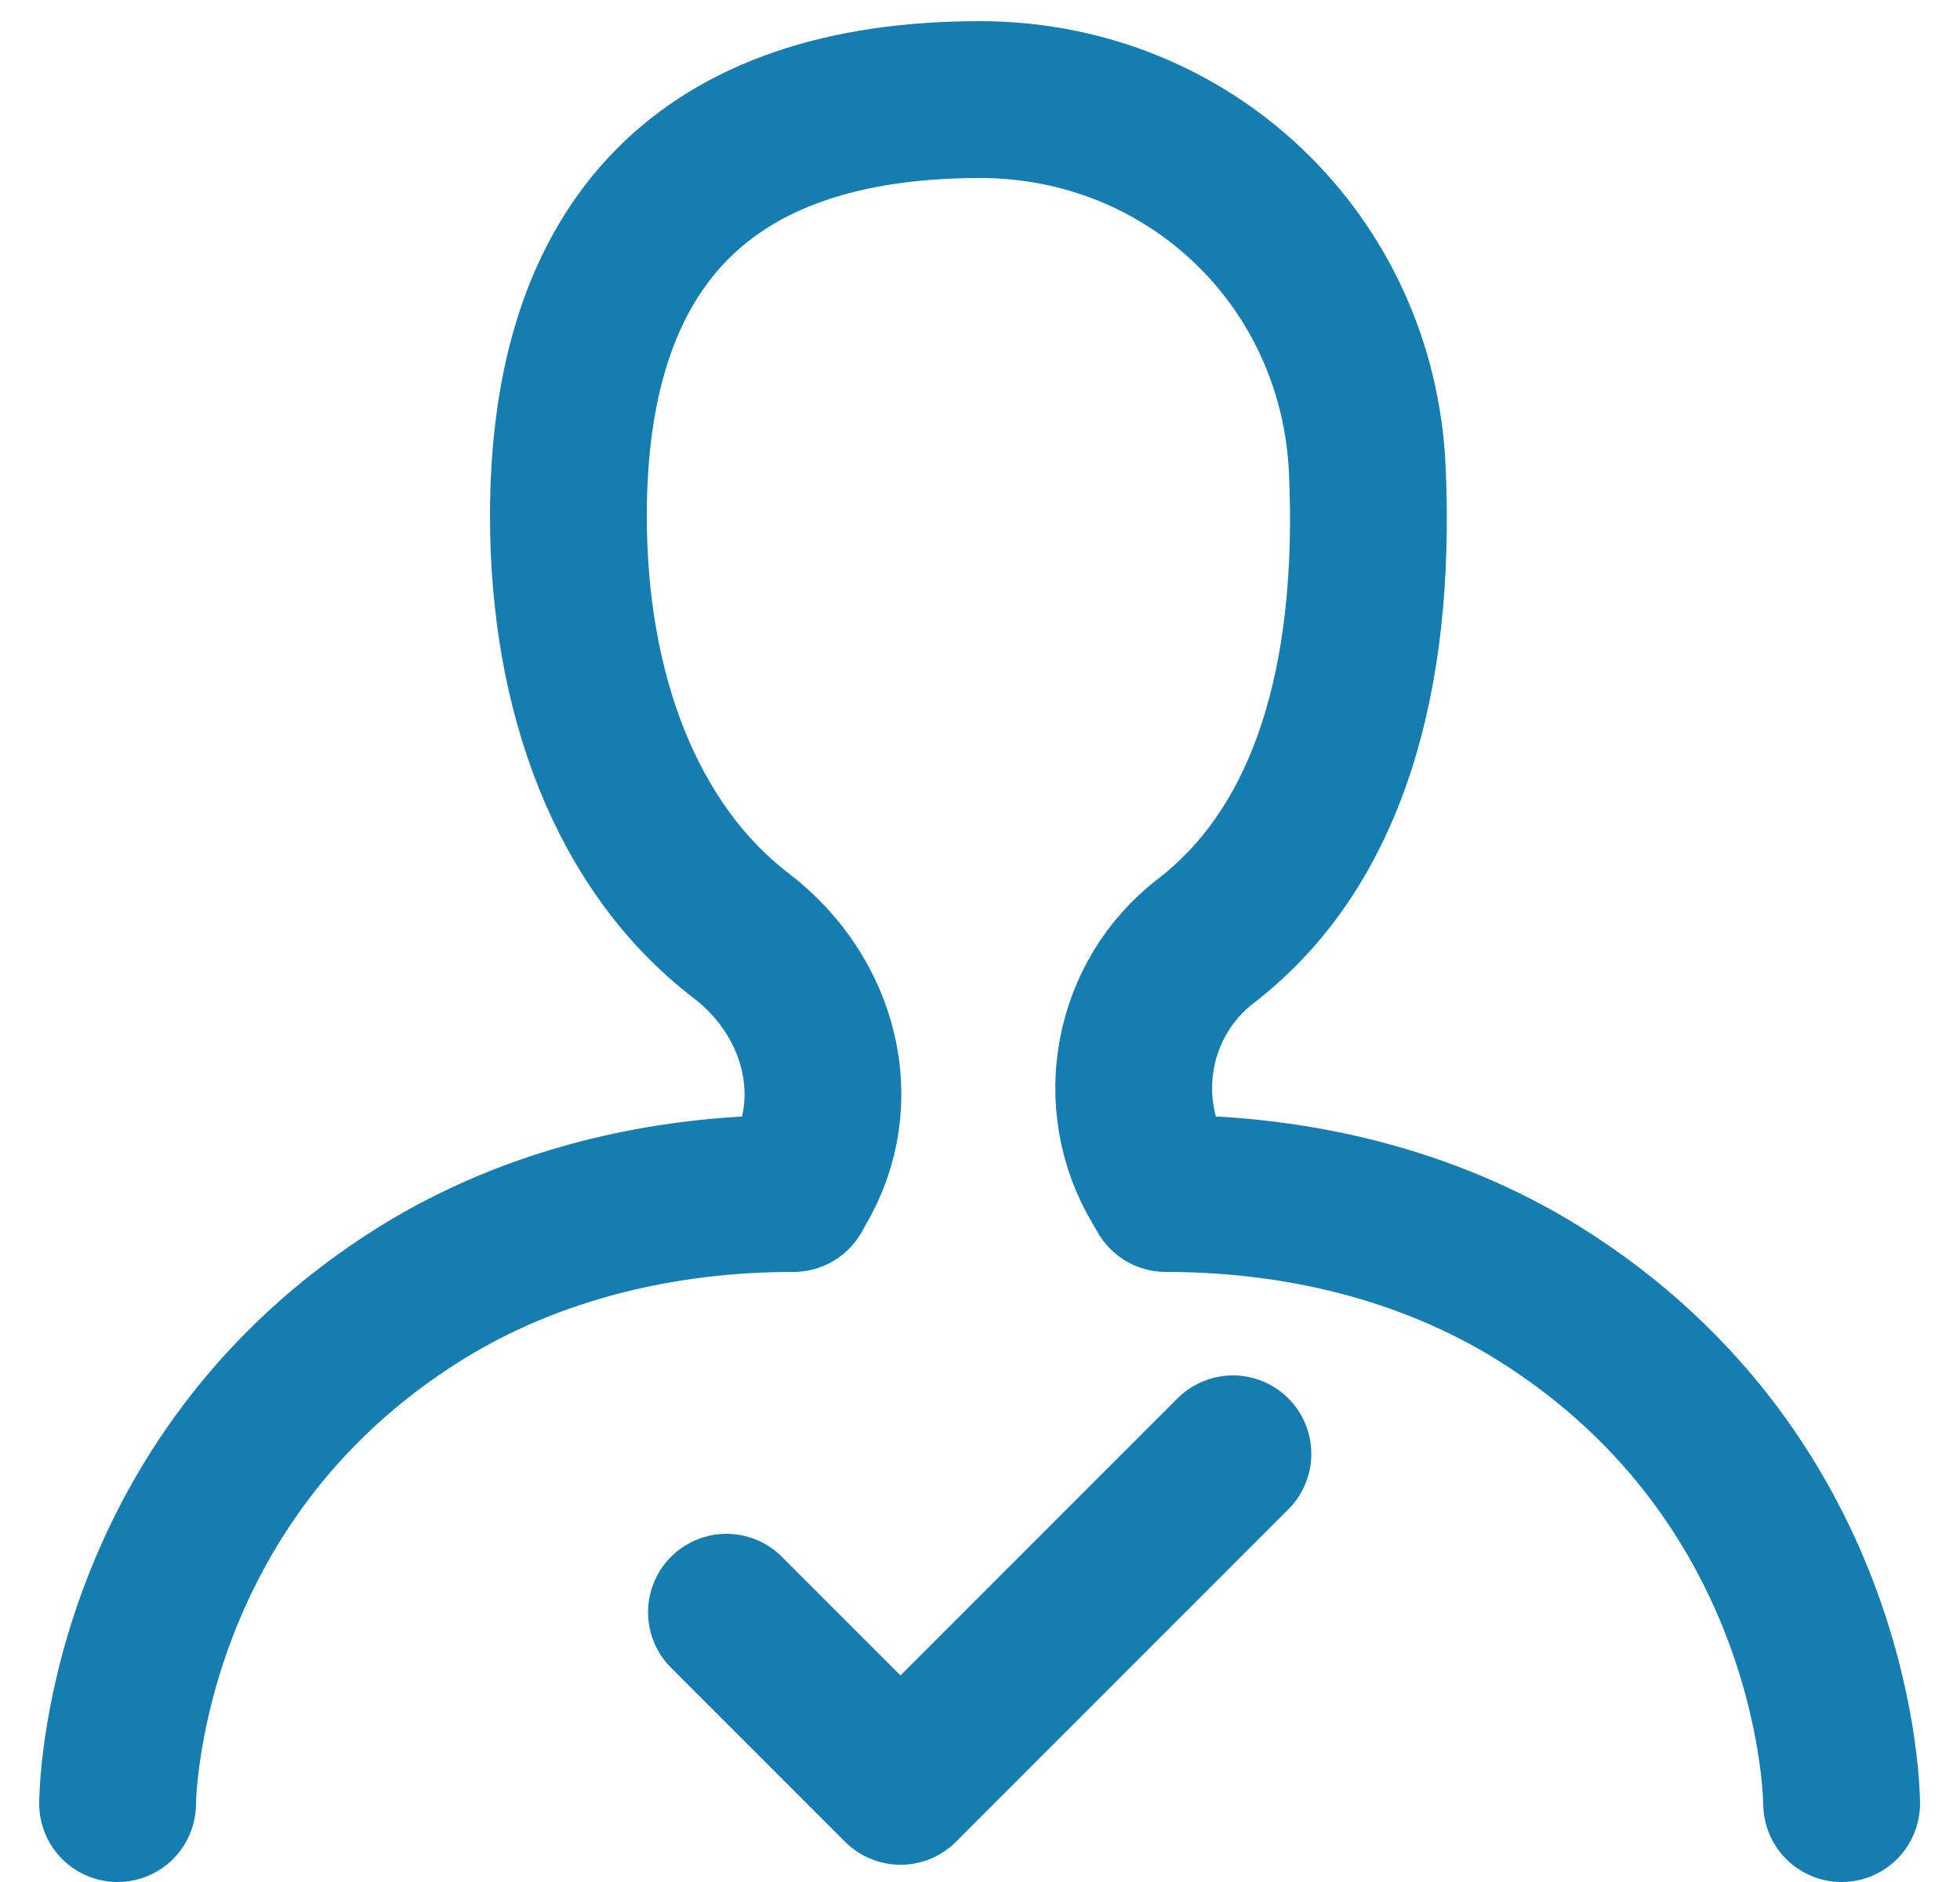
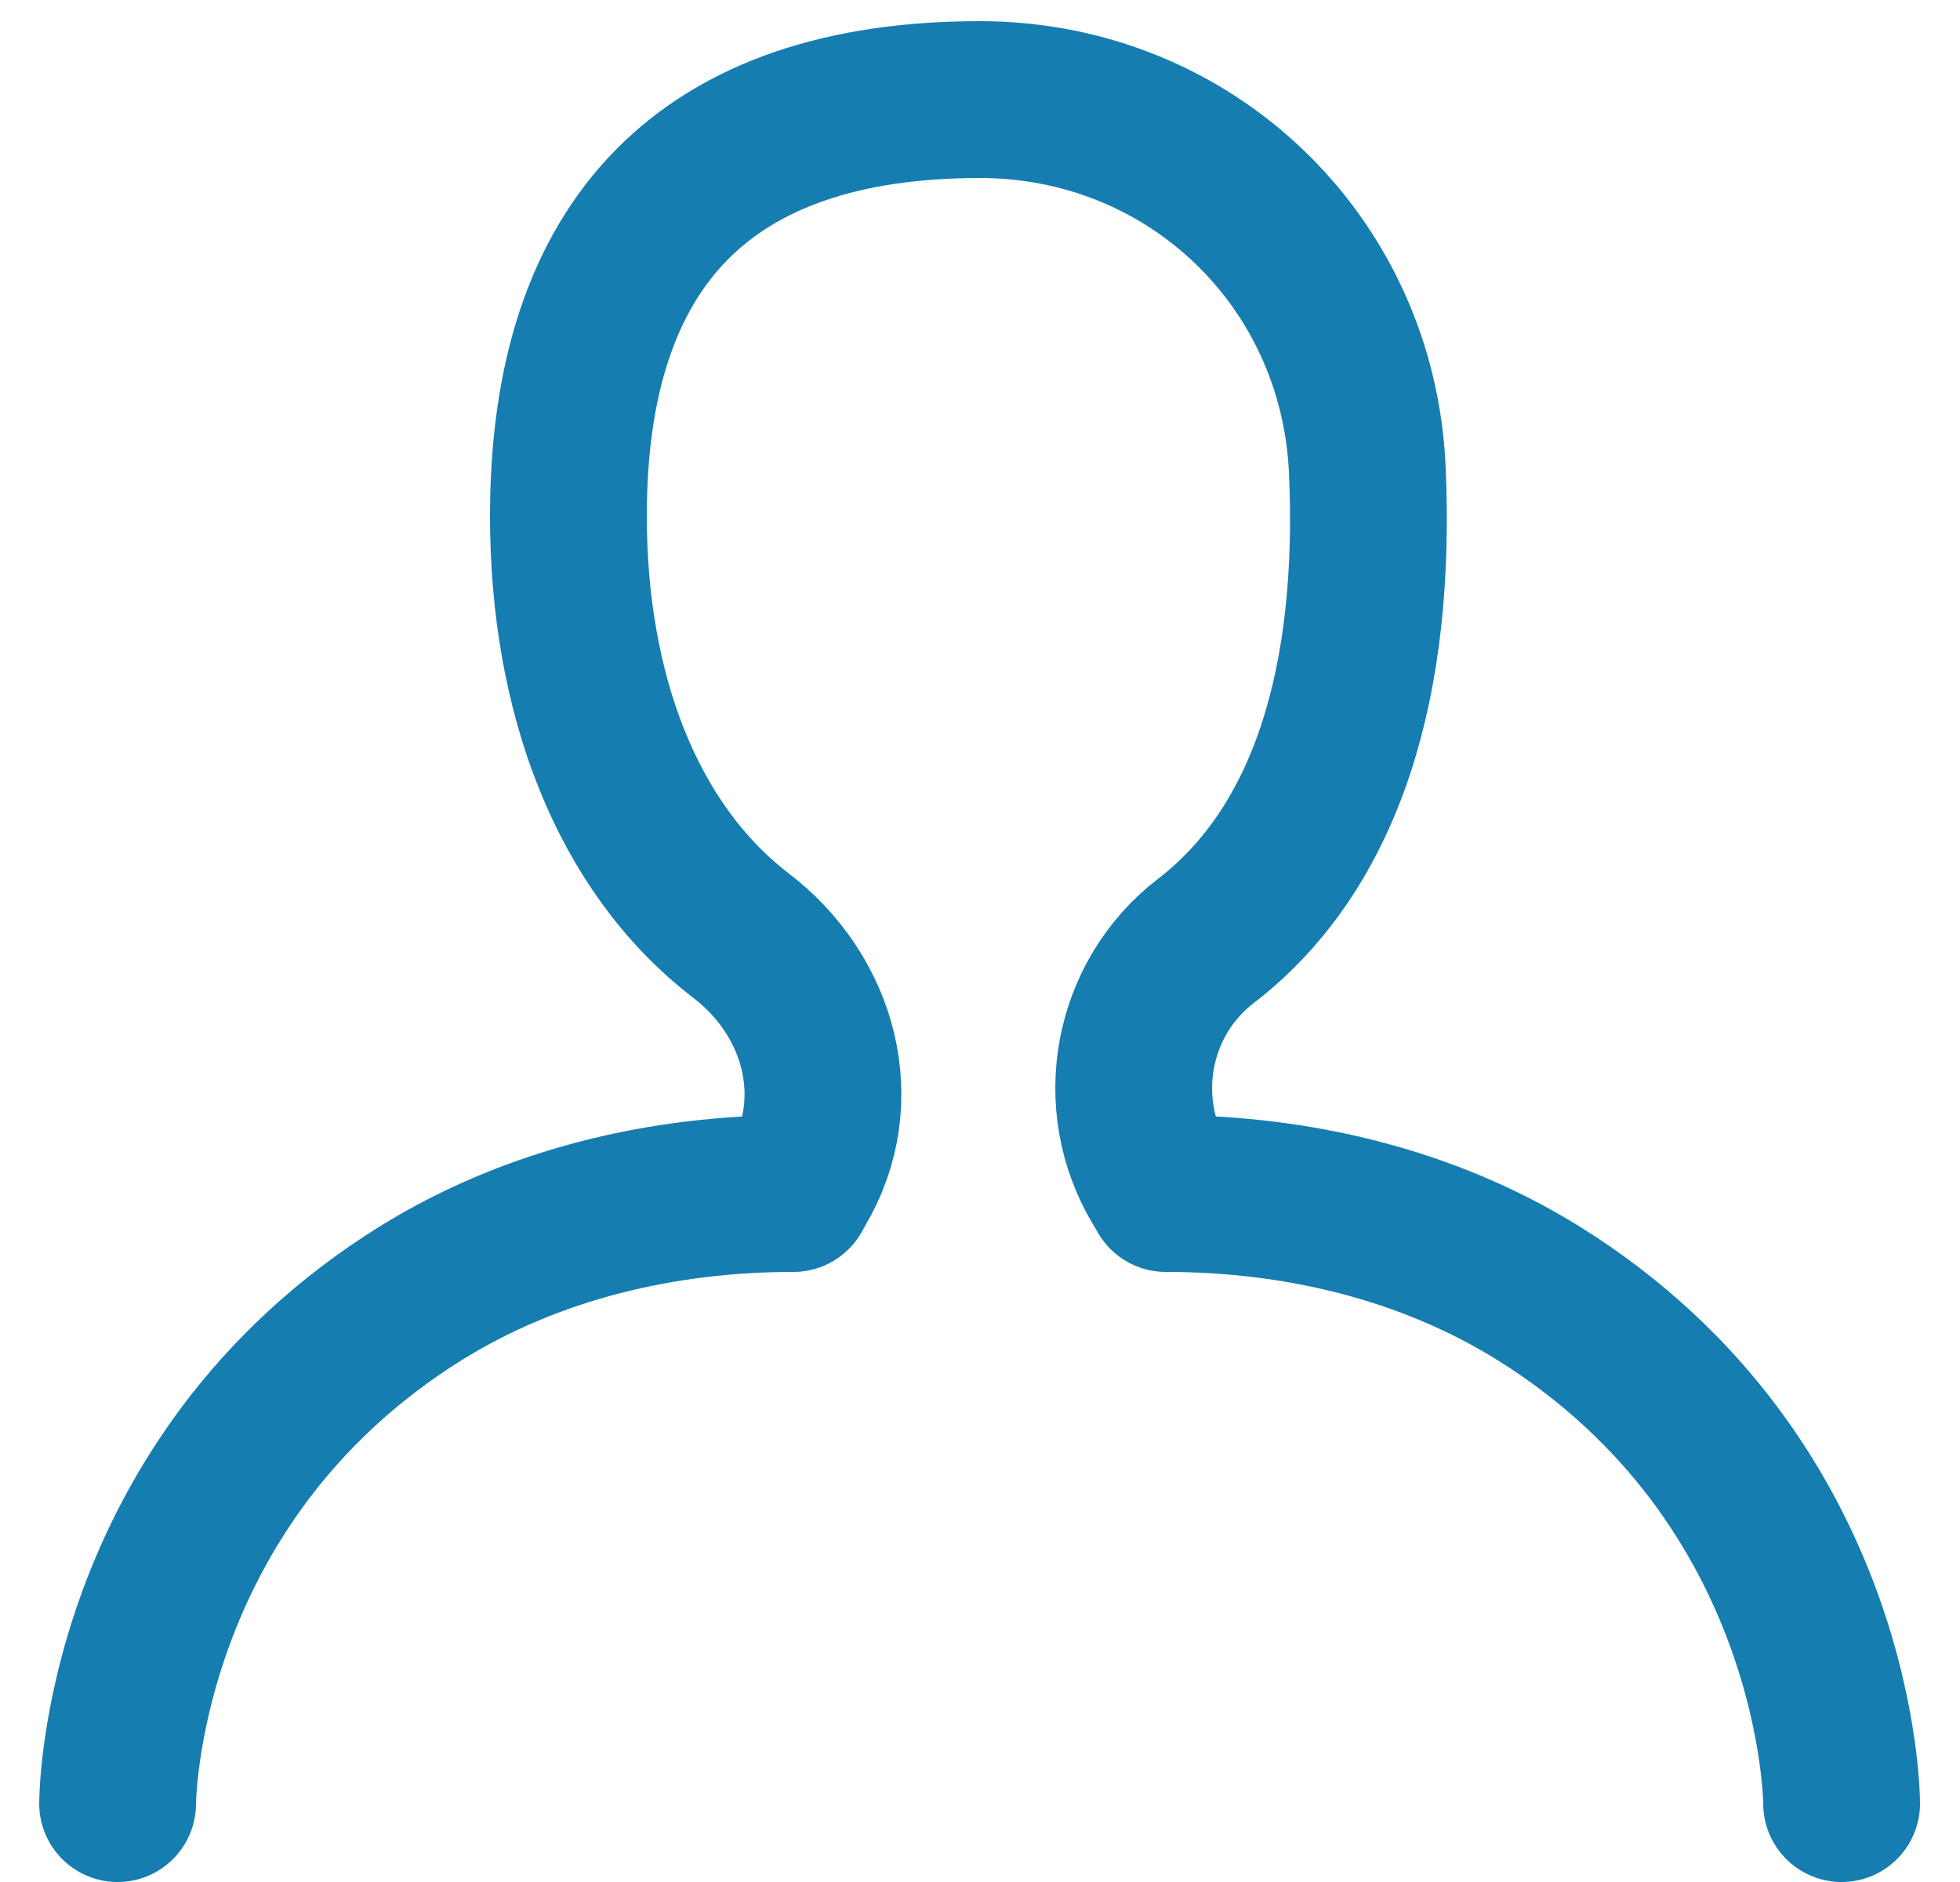
<svg xmlns="http://www.w3.org/2000/svg" width="25" height="24" viewBox="0 0 25 24" fill="none">
  <path d="M1.5 23C1.5 23 1.5 18.9 5.37 16.49C6.79 15.61 8.45 15.22 10.12 15.22L10.17 15.13C10.82 14.04 10.46 12.7 9.45 11.93C7.99 10.81 7.25 8.84 7.25 6.58C7.25 3.08 9.01 1.27 12.5 1.27C15.17 1.27 17.32 3.32 17.44 5.99C17.56 8.66 16.94 10.8 15.38 12C14.43 12.73 14.18 14.07 14.8 15.1L14.87 15.22C16.54 15.22 18.2 15.61 19.62 16.49C23.49 18.9 23.49 23 23.49 23" stroke="#167DB0" stroke-width="2" stroke-linecap="round" stroke-linejoin="round" />
-   <path d="M9.266 20.56L11.486 22.78L15.726 18.54" stroke="#167DB0" stroke-width="2" stroke-linecap="round" stroke-linejoin="round" />
</svg>